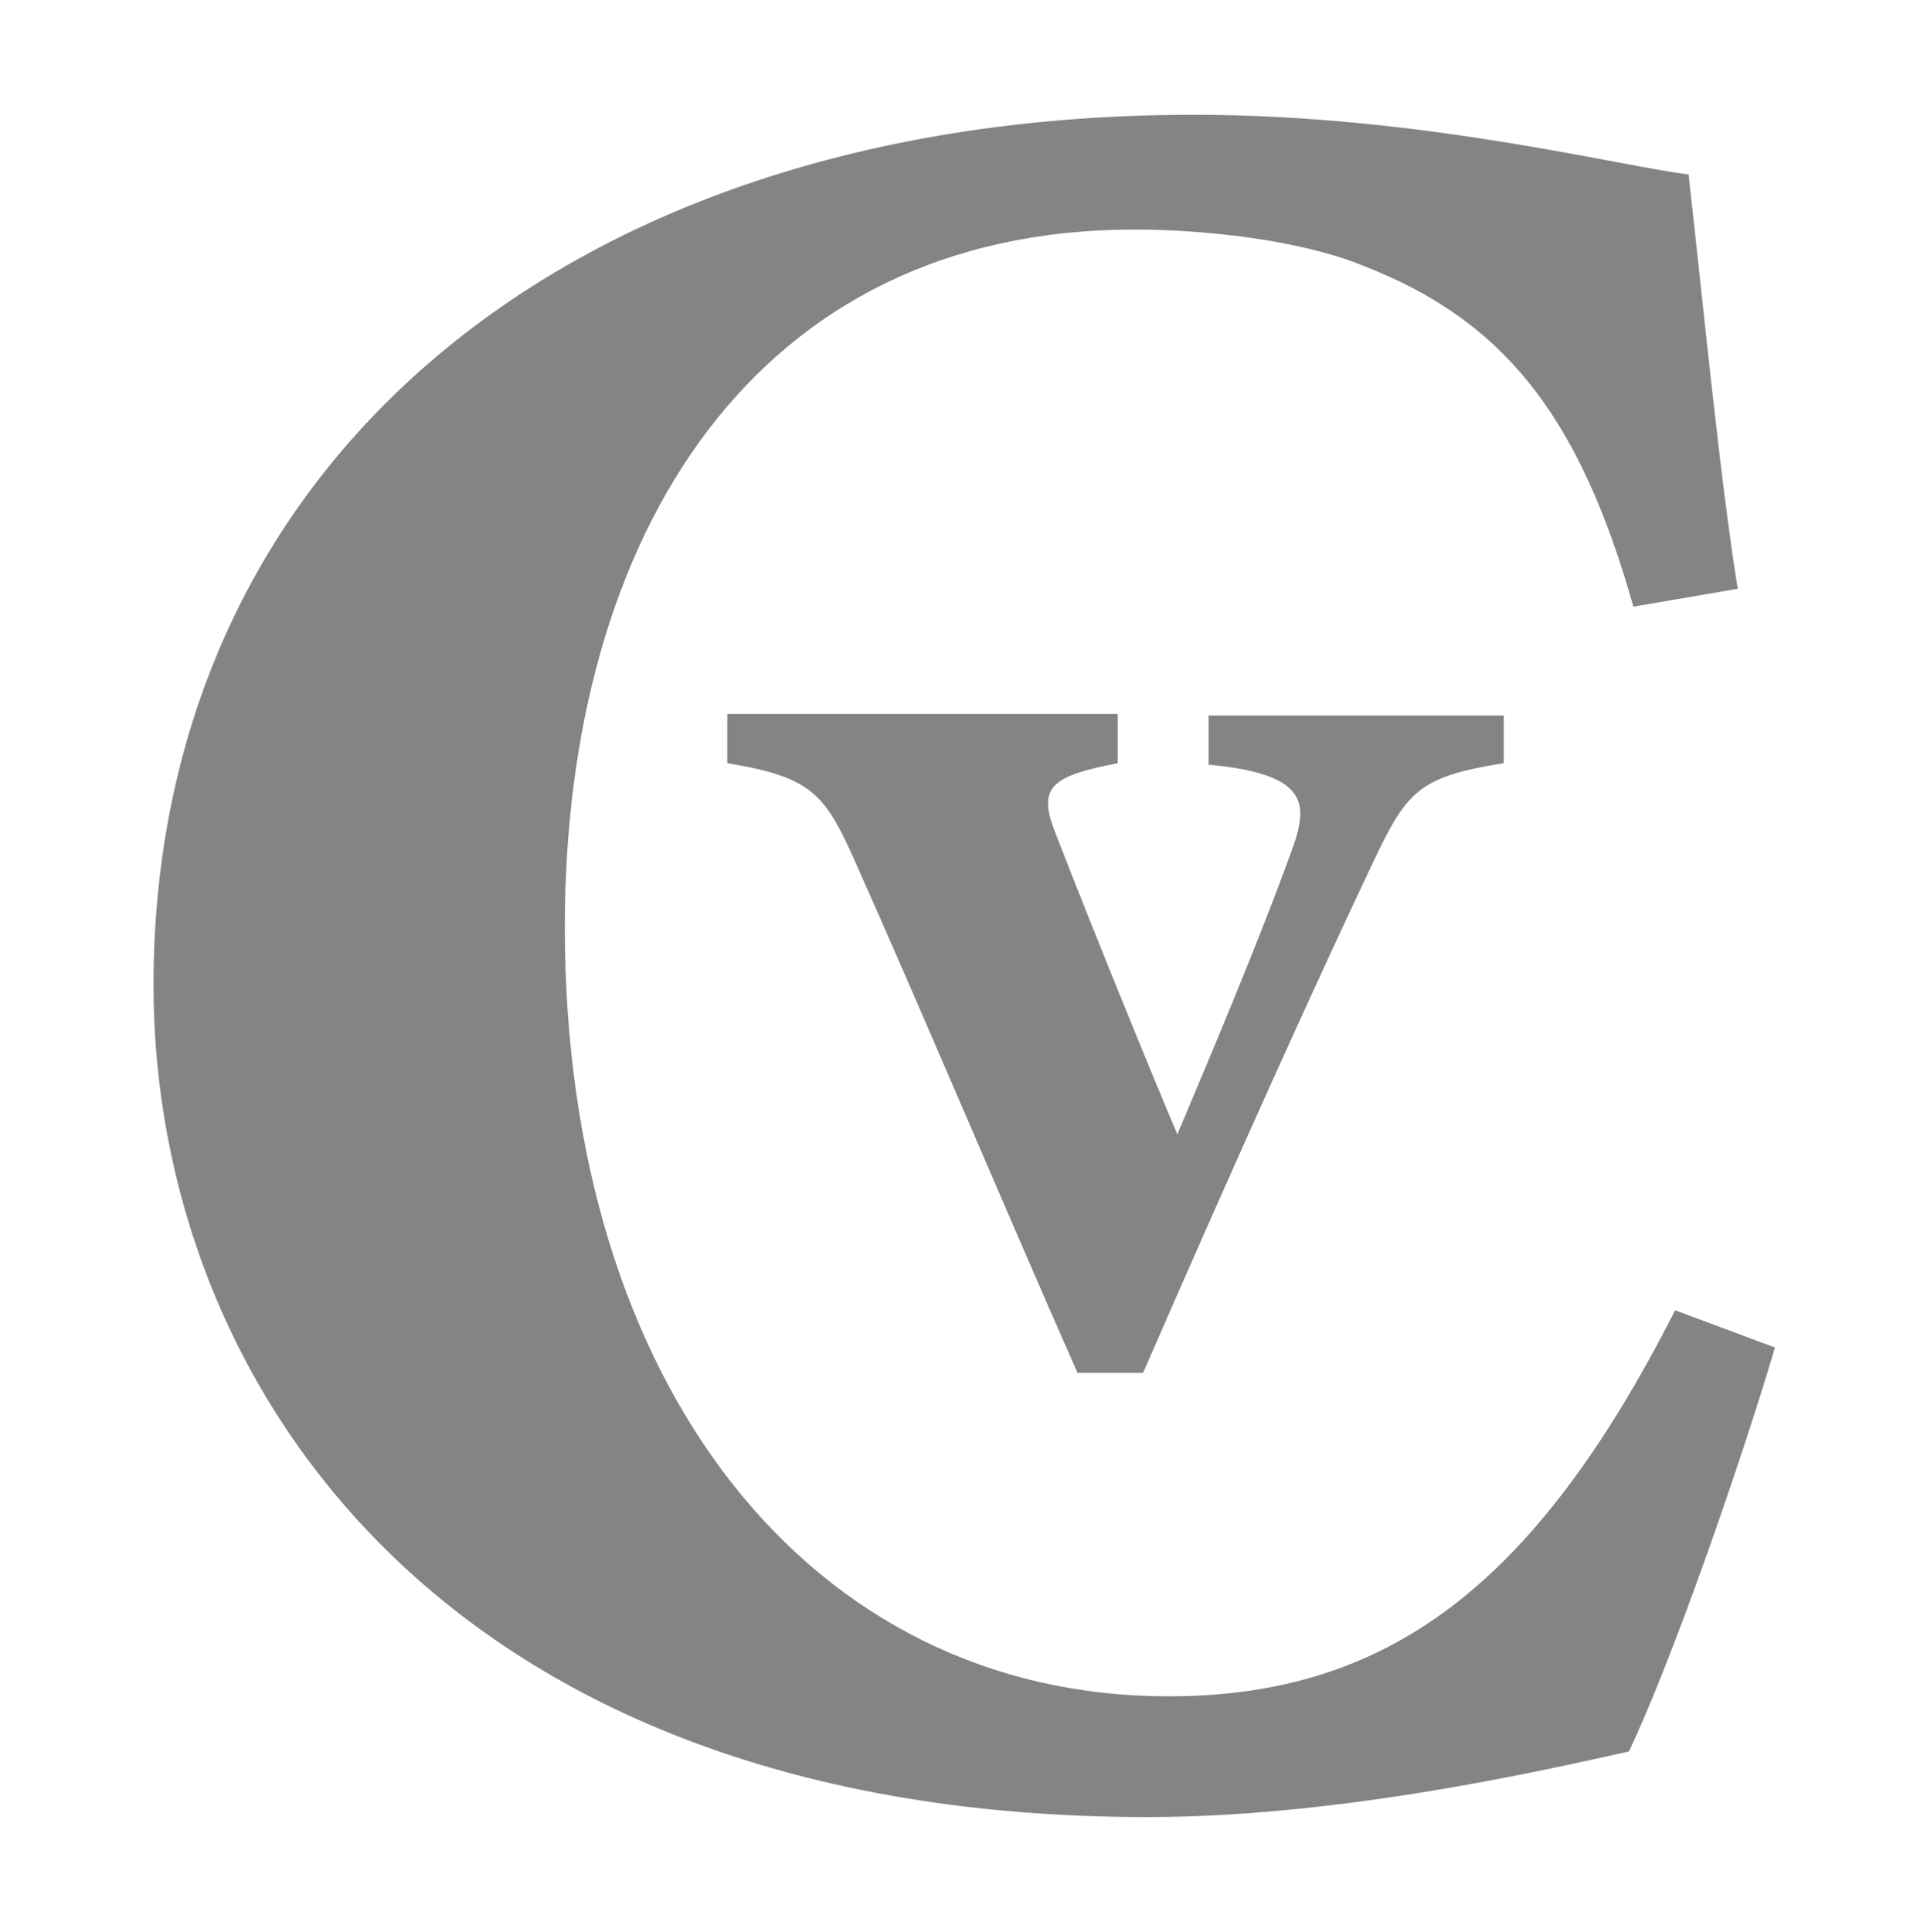
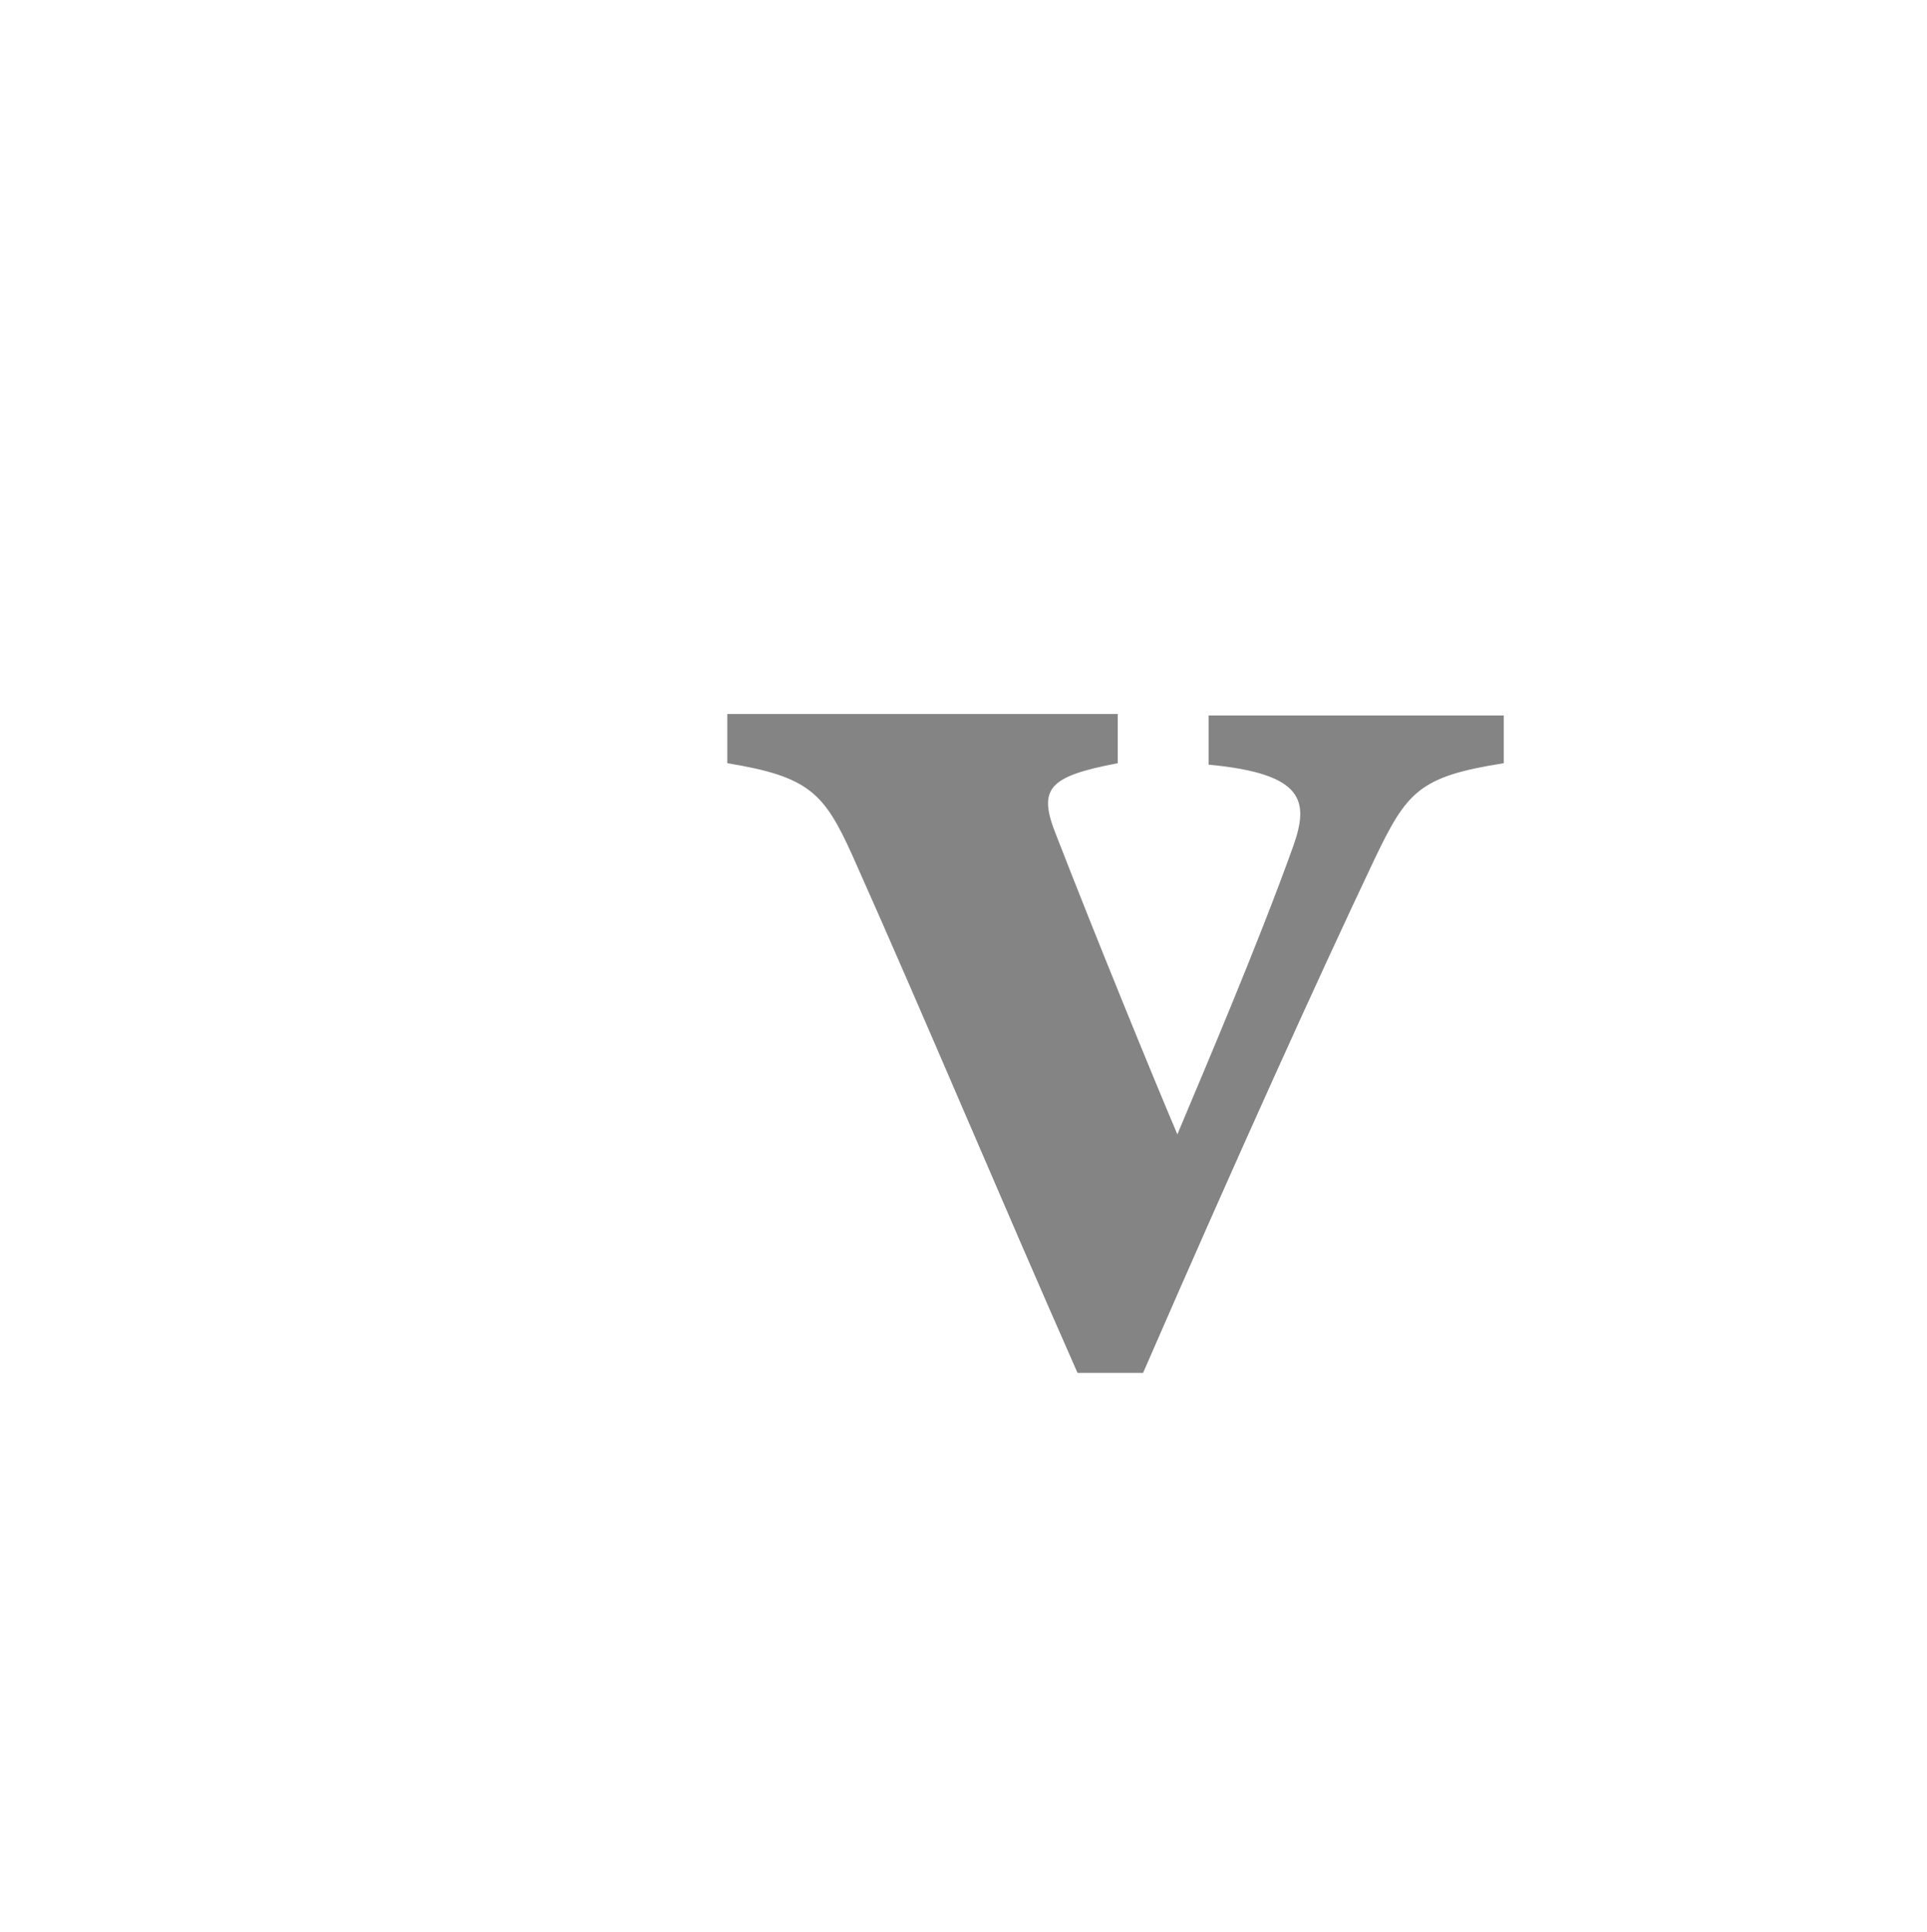
<svg xmlns="http://www.w3.org/2000/svg" version="1.1" id="Layer_1" x="0px" y="0px" viewBox="0 0 129.3 129.6" style="enable-background:new 0 0 129.3 129.6;" xml:space="preserve">
  <style type="text/css">
	.st0{fill:#858485;}
</style>
  <g>
    <g>
      <g>
-         <path class="st0" d="M119.1,90.4c-2.5,8.4-7,21.2-9.8,27.1c-4.6,1-18.9,4.4-32.3,4.4c-47.2,0-66.7-29.1-66.7-55.8     C10.3,31.2,38,7.7,80.1,7.7c15.3,0,28.8,3.5,33.2,4c0.9,7.9,2.1,20.4,3.3,27.8l-7,1.2c-3.7-13.1-8.9-19.3-18.2-22.9     c-4.2-1.7-10.5-2.4-15.3-2.4c-25.4,0-38.2,20.4-38.2,46.8c0,30.8,16.5,51.6,40.5,51.6c14.7,0,24.6-7.4,34-25.9L119.1,90.4z" />
-       </g>
+         </g>
      <g>
        <path class="st0" d="M100.9,51.2c-5.7,0.9-6.5,1.9-8.7,6.5c-3.7,7.8-9.1,19.7-15.5,34.4h-4.4c-5.3-12-10.1-23.5-15.1-34.7     c-1.9-4.2-2.9-5.3-8.4-6.2v-3.3H75v3.3c-4.7,0.9-5.4,1.7-4.1,4.9c2.6,6.7,6.4,16,8.1,20c1.8-4.3,5.4-12.7,7.8-19.4     c1-2.9,0.8-4.8-5.7-5.4v-3.3h19.8V51.2z" />
      </g>
    </g>
  </g>
</svg>